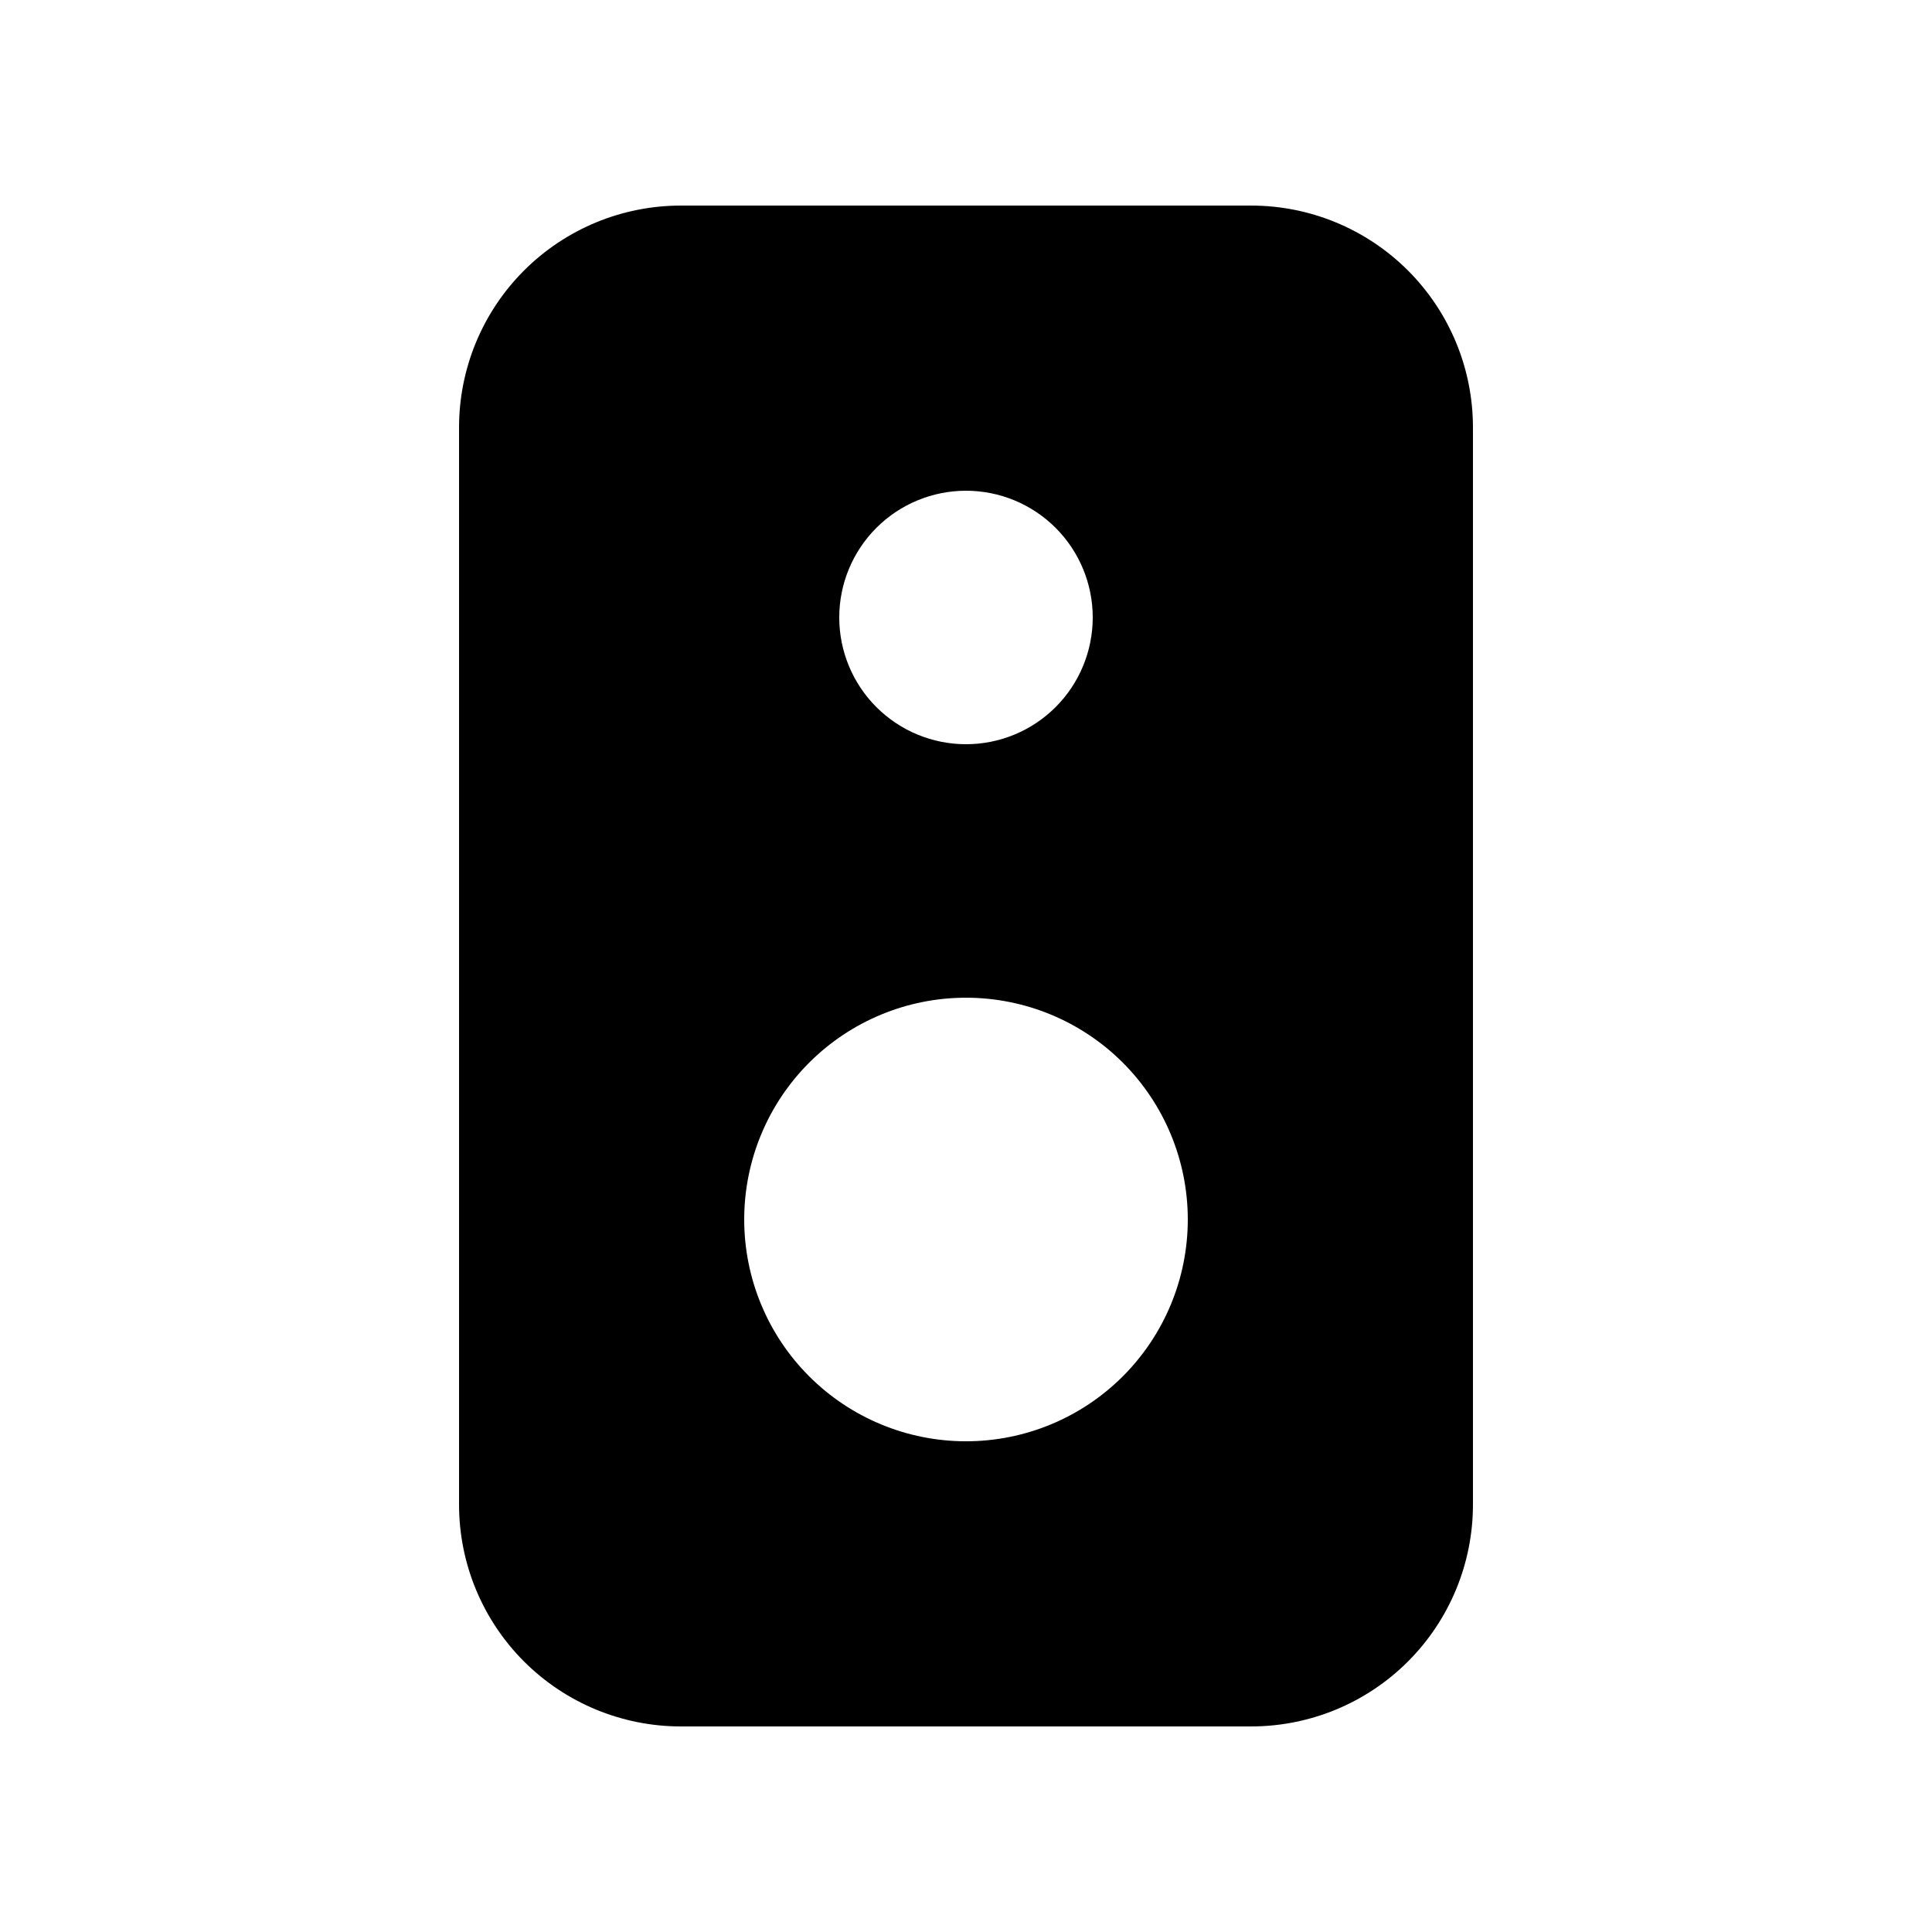
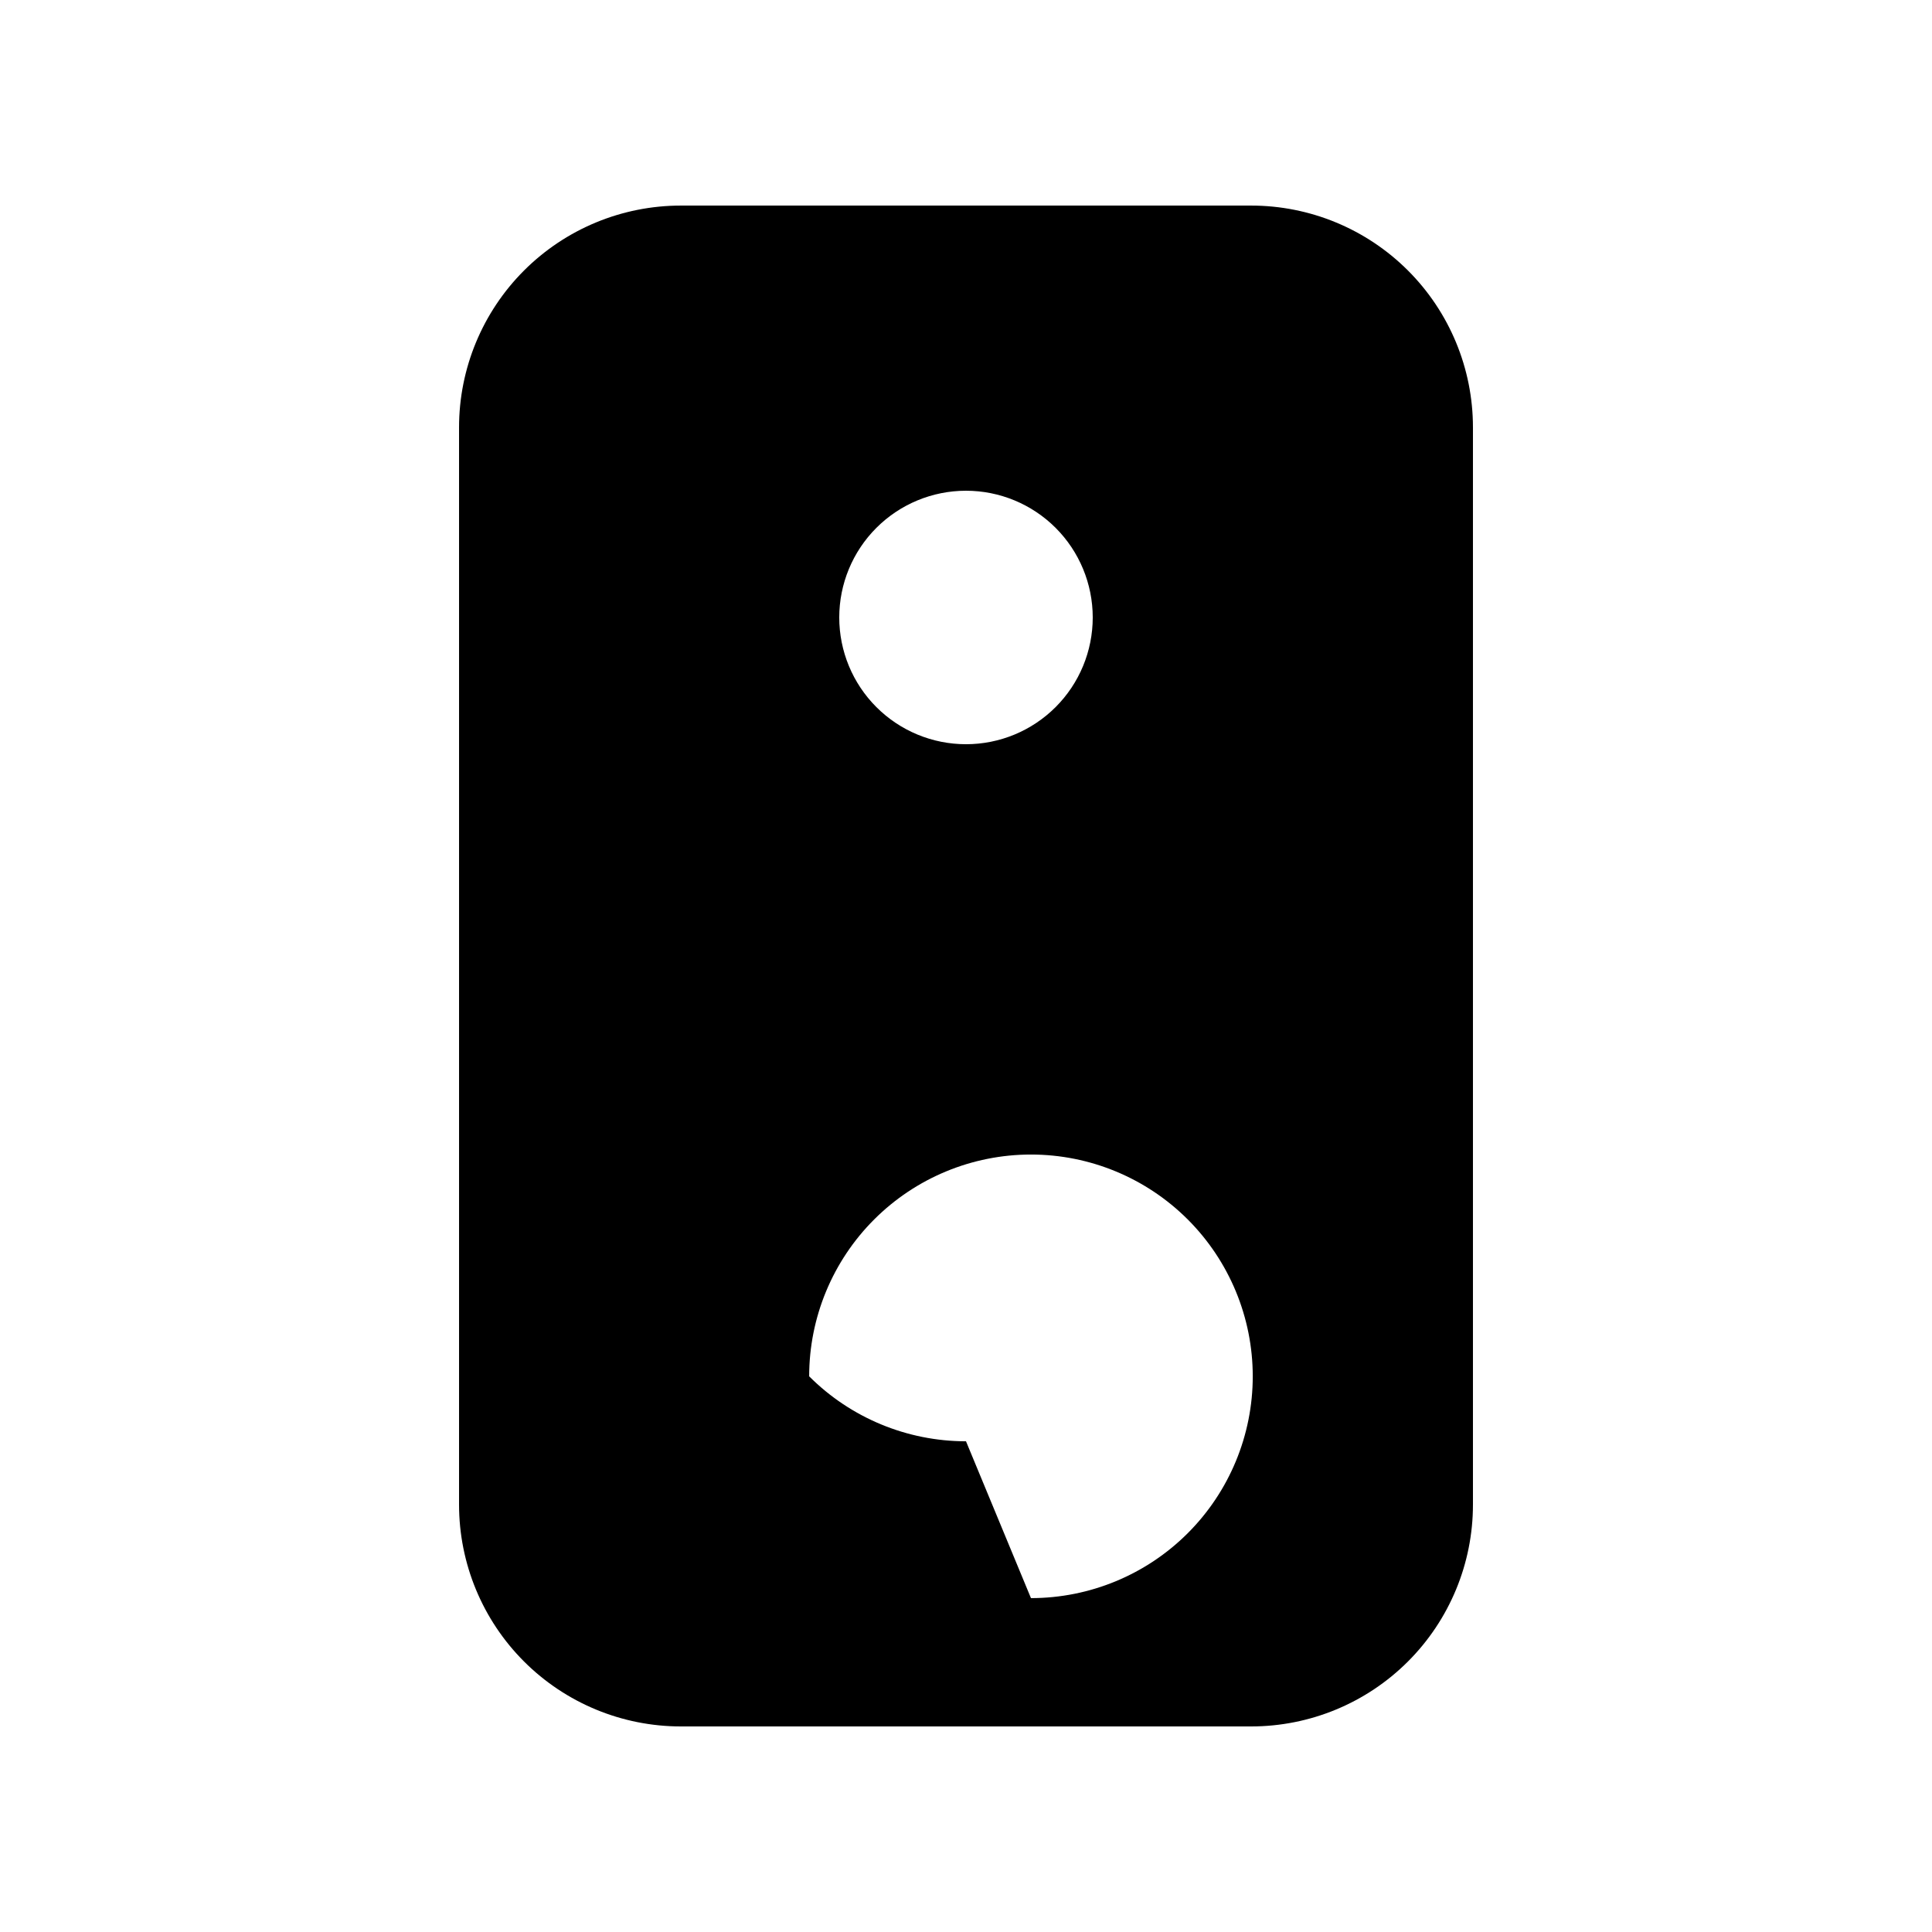
<svg xmlns="http://www.w3.org/2000/svg" fill="#000000" width="800px" height="800px" version="1.1" viewBox="144 144 512 512">
-   <path d="m475.57 198.48h-151.14c-15.586 0-30.539 6.191-41.562 17.215-11.02 11.023-17.215 25.973-17.215 41.562v285.49c0 15.586 6.195 30.539 17.215 41.562 11.023 11.02 25.977 17.215 41.562 17.215h151.14c15.59 0 30.539-6.195 41.562-17.215 11.023-11.023 17.215-25.977 17.215-41.562v-285.49c0-15.59-6.191-30.539-17.215-41.562-11.023-11.023-25.973-17.215-41.562-17.215zm-75.57 75.57c8.906 0 17.449 3.539 23.75 9.836 6.297 6.301 9.836 14.844 9.836 23.75 0 8.91-3.539 17.453-9.836 23.75-6.301 6.301-14.844 9.84-23.75 9.84-8.91 0-17.453-3.539-23.75-9.84-6.301-6.297-9.84-14.84-9.84-23.75 0-8.906 3.539-17.449 9.84-23.75 6.297-6.297 14.84-9.836 23.75-9.836zm0 251.91v-0.004c-15.59 0-30.539-6.191-41.562-17.215s-17.215-25.973-17.215-41.562c0-15.586 6.191-30.539 17.215-41.562 11.023-11.02 25.973-17.215 41.562-17.215 15.586 0 30.539 6.195 41.562 17.215 11.02 11.023 17.215 25.977 17.215 41.562 0 15.59-6.195 30.539-17.215 41.562-11.023 11.023-25.977 17.215-41.562 17.215z" />
+   <path d="m475.57 198.48h-151.14c-15.586 0-30.539 6.191-41.562 17.215-11.02 11.023-17.215 25.973-17.215 41.562v285.49c0 15.586 6.195 30.539 17.215 41.562 11.023 11.02 25.977 17.215 41.562 17.215h151.14c15.59 0 30.539-6.195 41.562-17.215 11.023-11.023 17.215-25.977 17.215-41.562v-285.49c0-15.59-6.191-30.539-17.215-41.562-11.023-11.023-25.973-17.215-41.562-17.215zm-75.57 75.57c8.906 0 17.449 3.539 23.75 9.836 6.297 6.301 9.836 14.844 9.836 23.75 0 8.91-3.539 17.453-9.836 23.75-6.301 6.301-14.844 9.84-23.75 9.84-8.91 0-17.453-3.539-23.75-9.84-6.301-6.297-9.84-14.84-9.84-23.75 0-8.906 3.539-17.449 9.84-23.75 6.297-6.297 14.84-9.836 23.75-9.836zm0 251.91v-0.004c-15.59 0-30.539-6.191-41.562-17.215c0-15.586 6.191-30.539 17.215-41.562 11.023-11.02 25.973-17.215 41.562-17.215 15.586 0 30.539 6.195 41.562 17.215 11.02 11.023 17.215 25.977 17.215 41.562 0 15.59-6.195 30.539-17.215 41.562-11.023 11.023-25.977 17.215-41.562 17.215z" />
</svg>